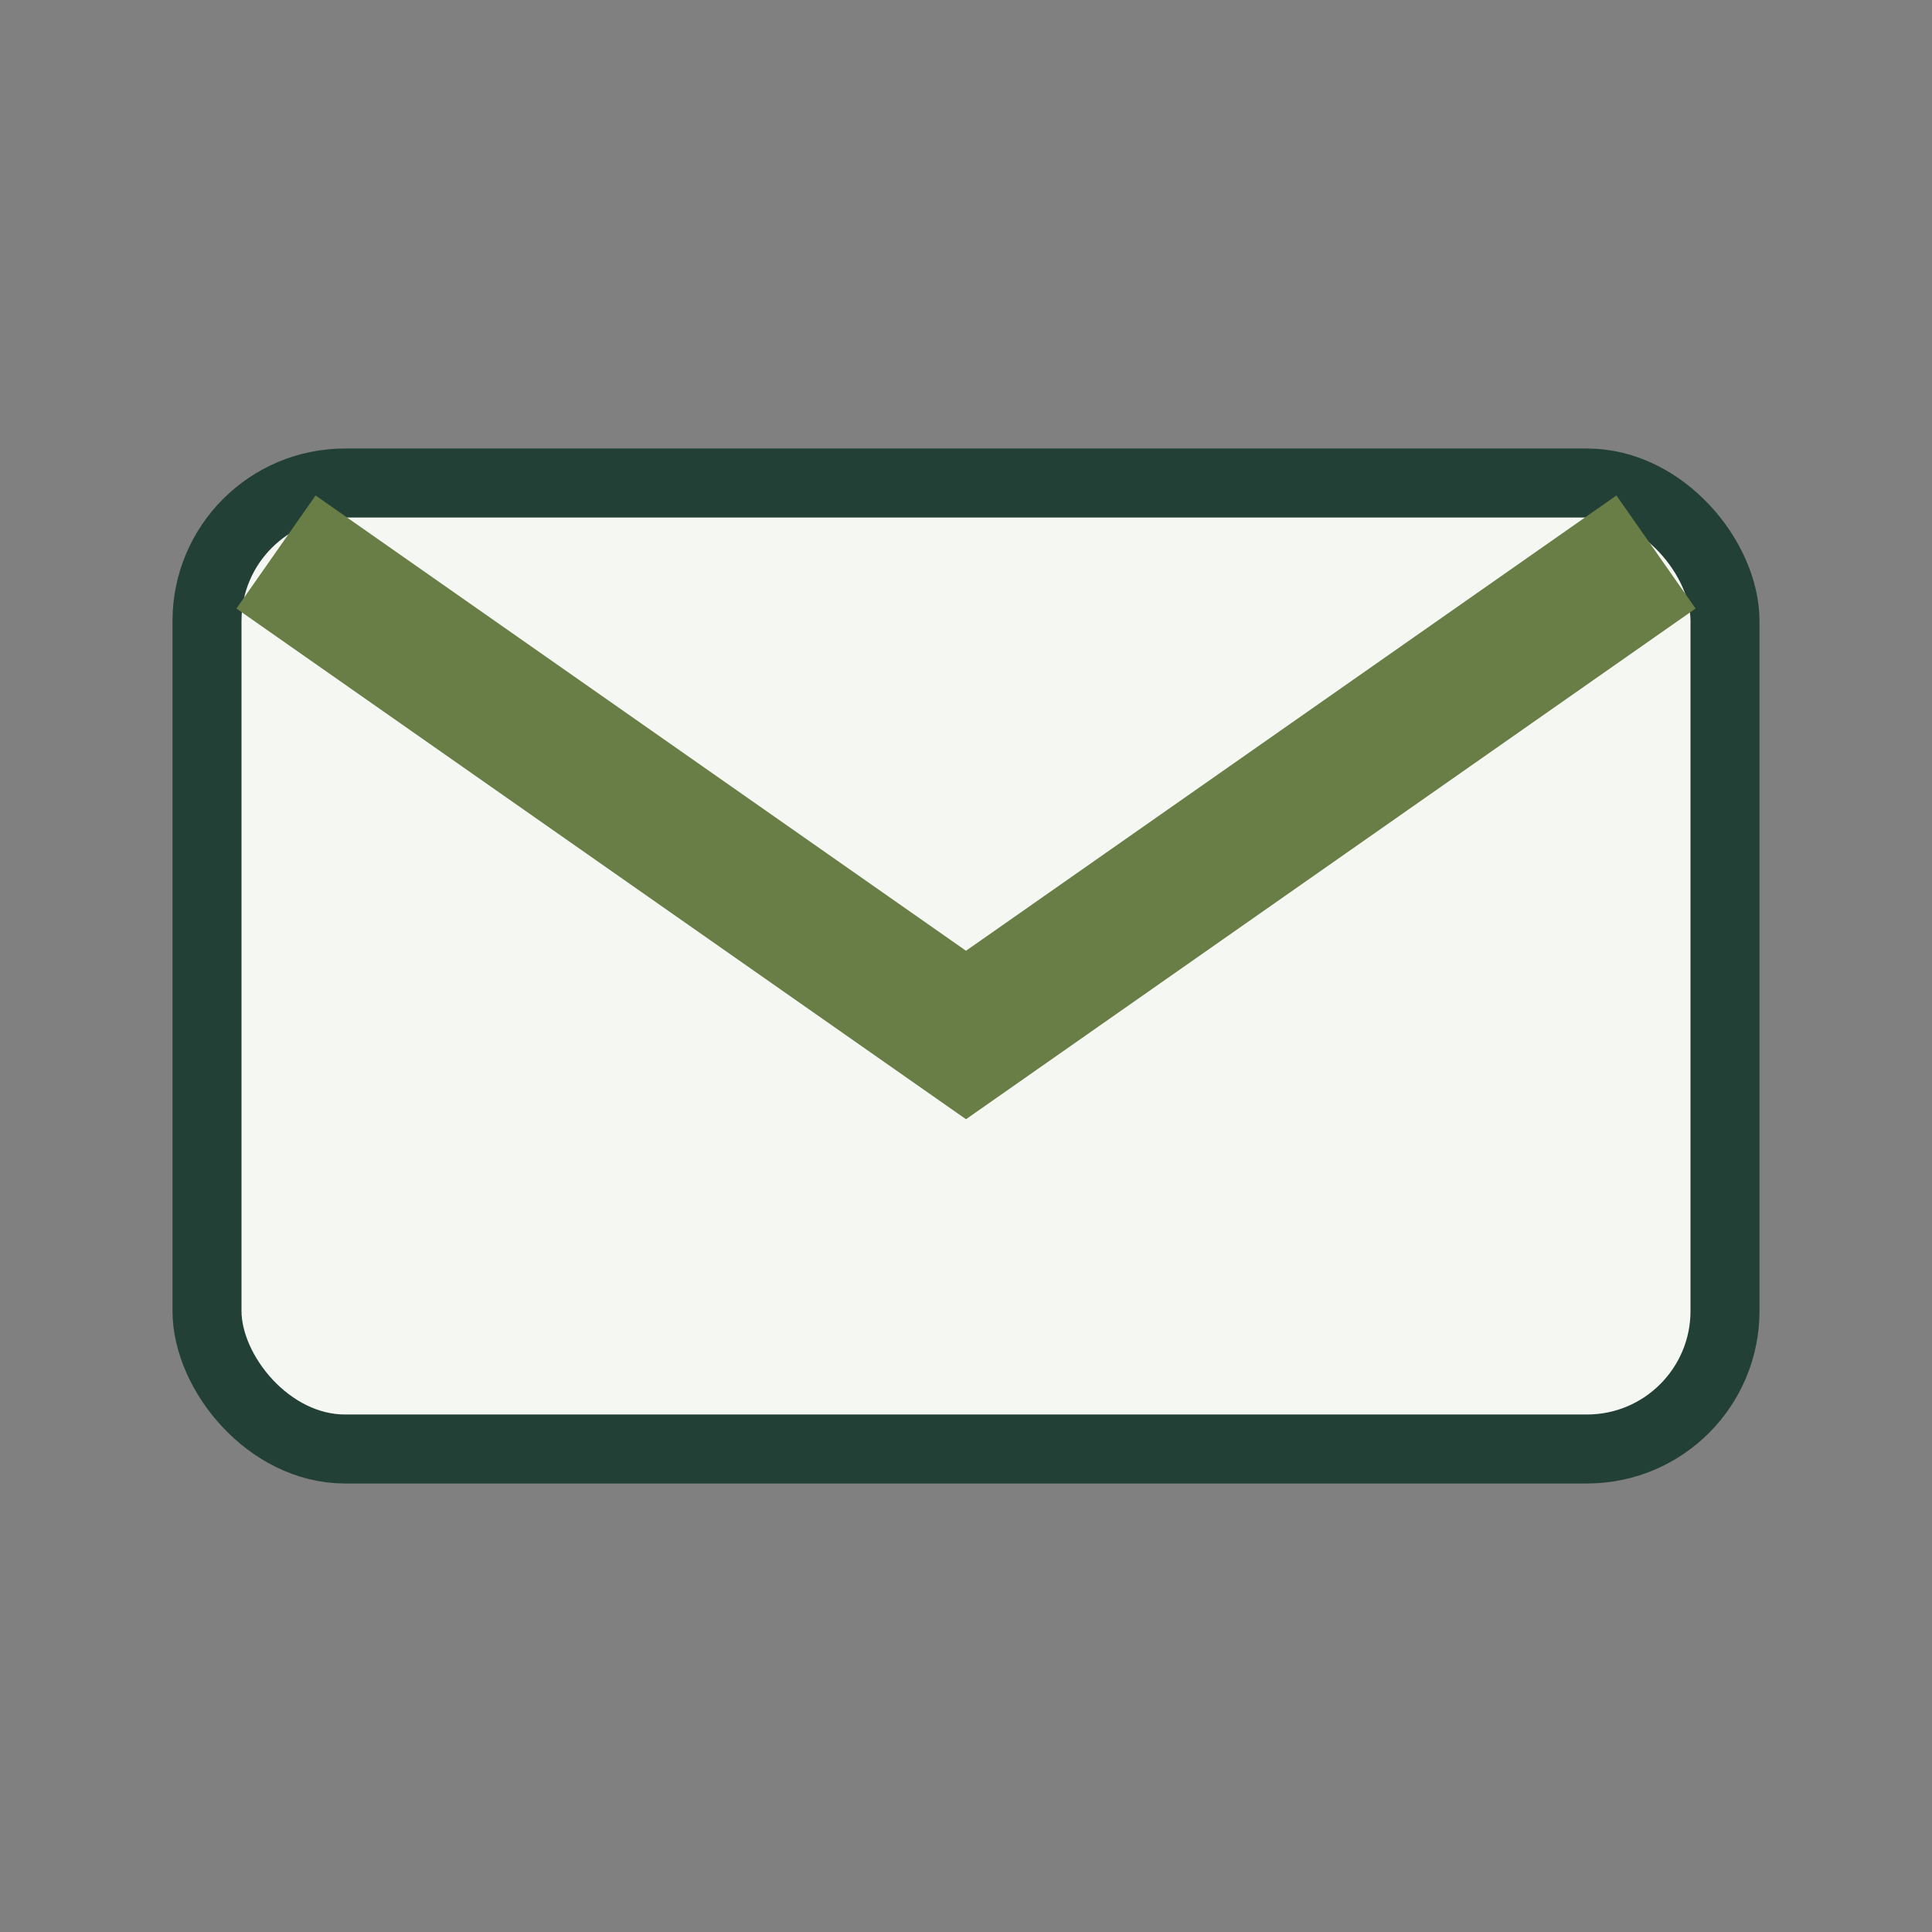
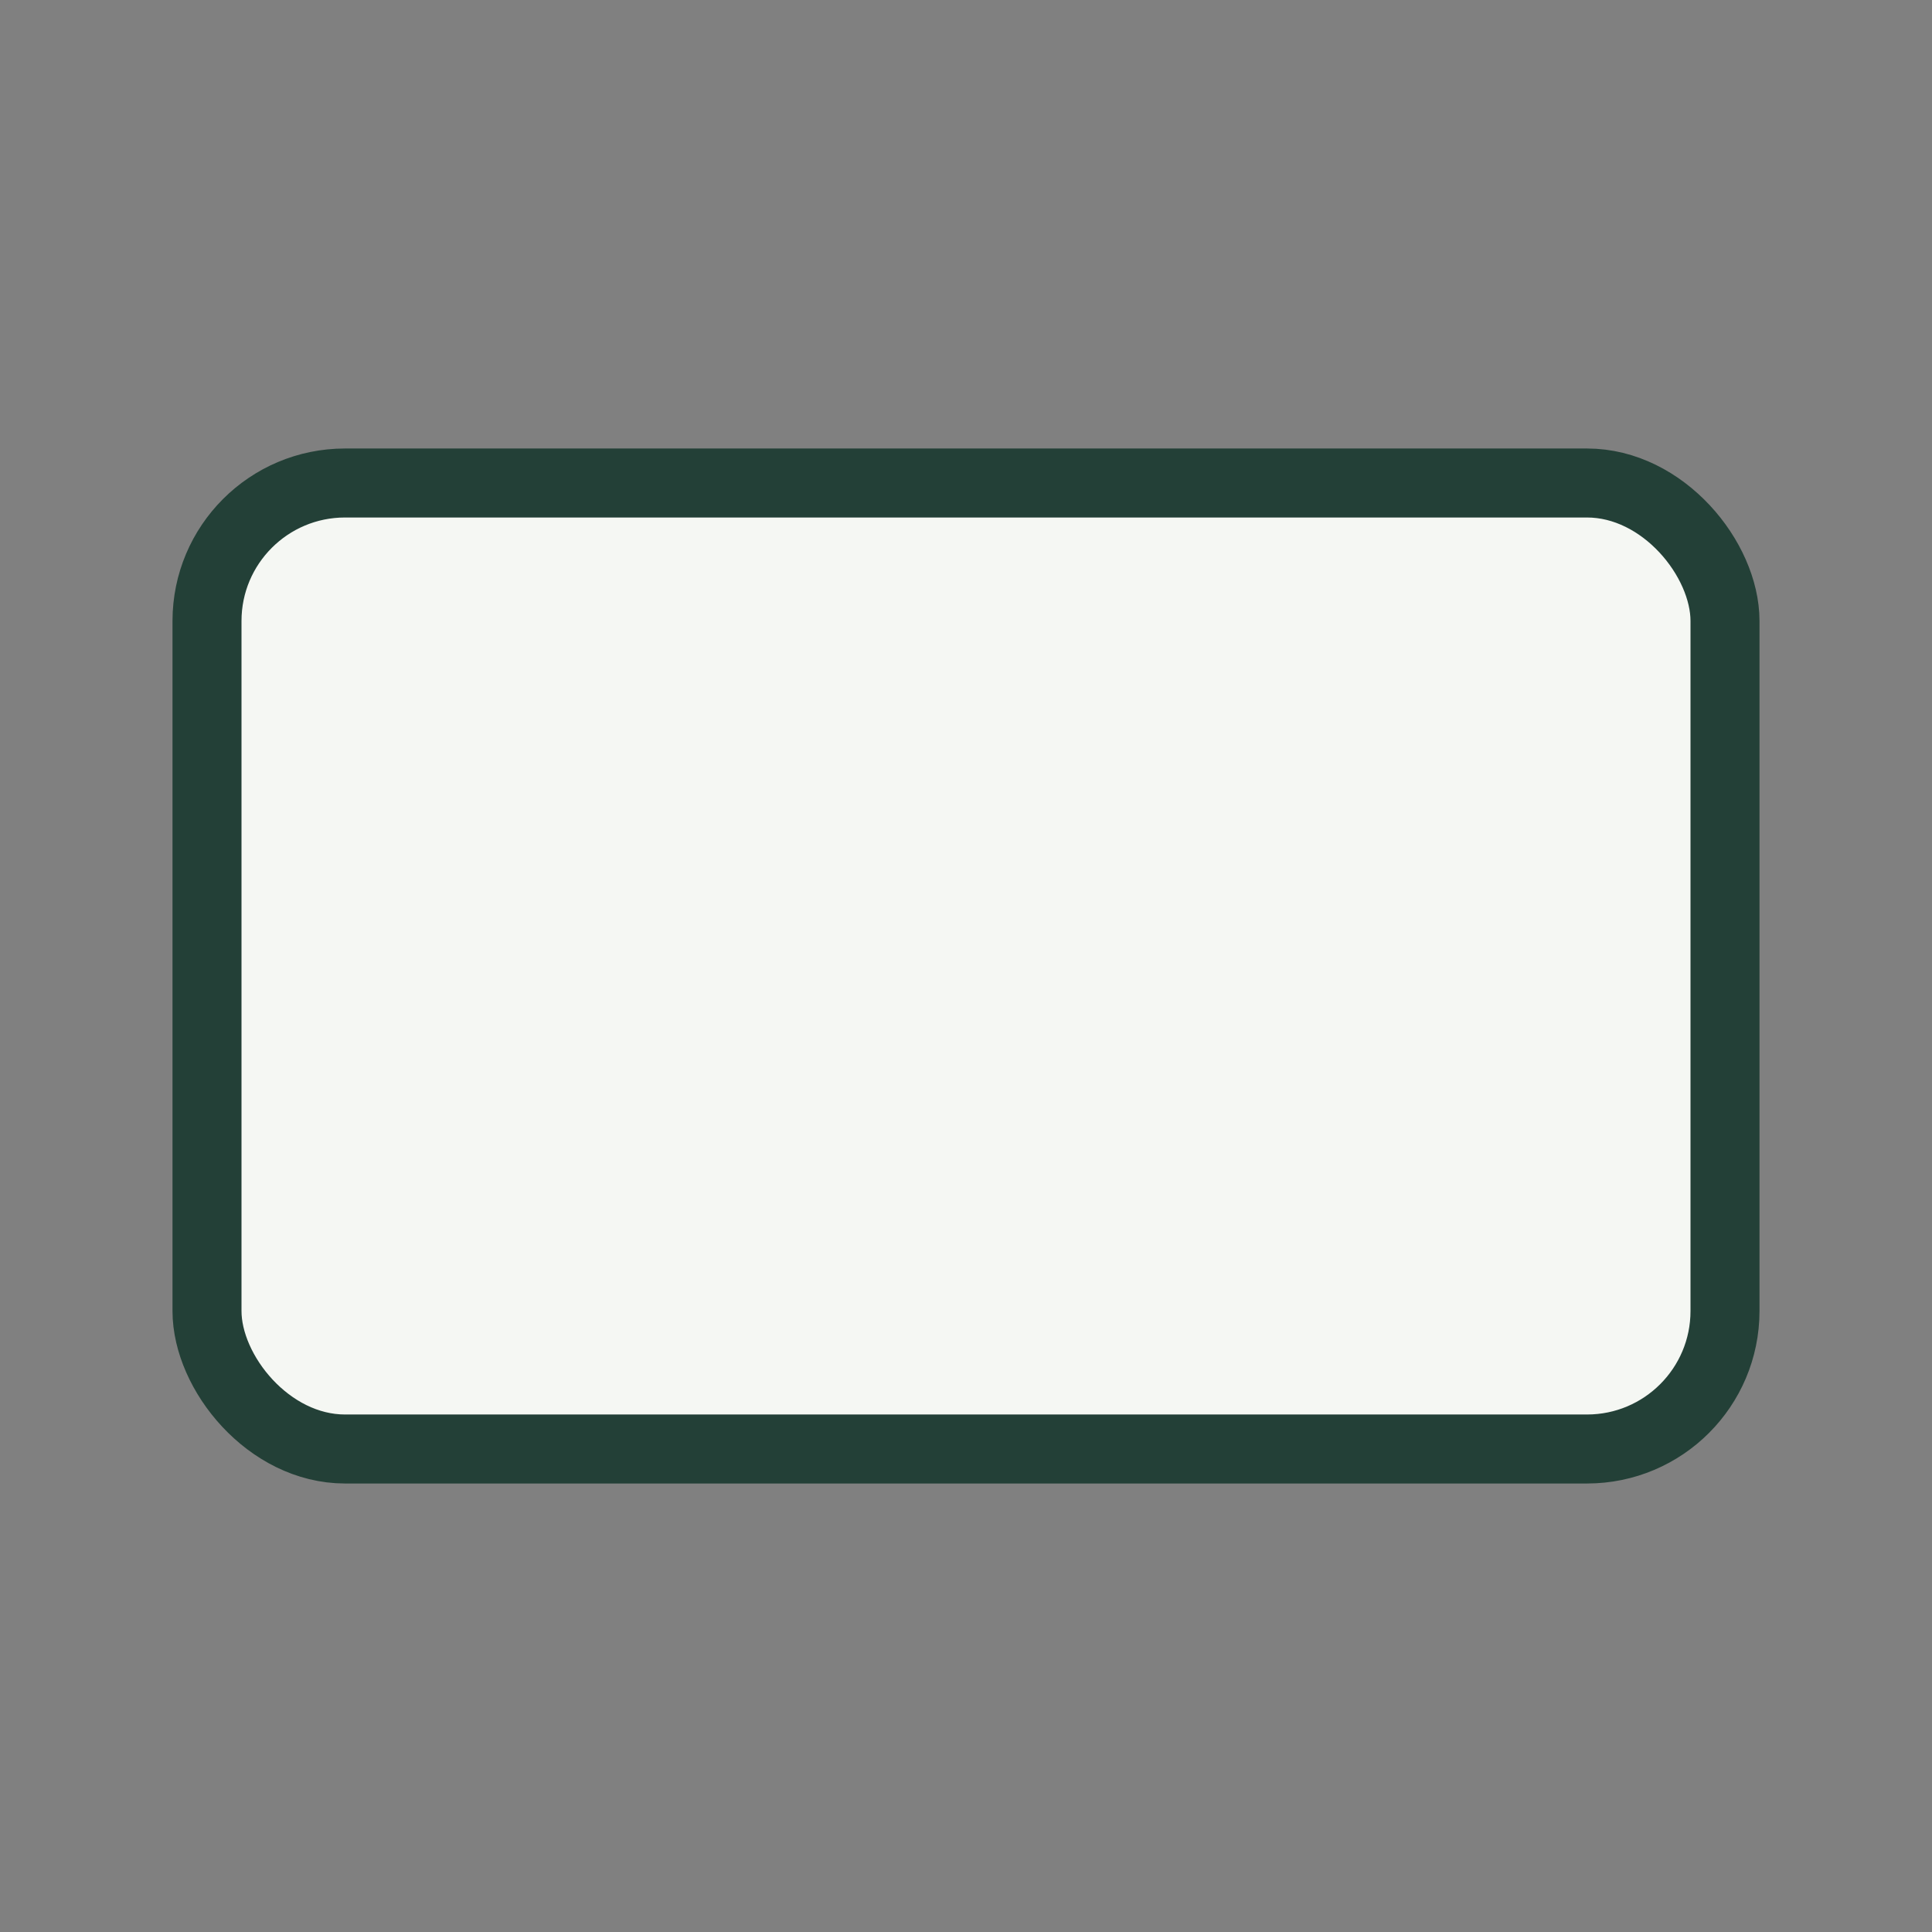
<svg xmlns="http://www.w3.org/2000/svg" width="28" height="28" viewBox="0 0 28 28">
  <rect x="0" y="0" width="28" height="28" fill="#808080" stroke="none" />
  <rect x="3" y="7" width="22" height="14" rx="2" fill="#f5f7f3" stroke="#234037" />
-   <path d="M4 8l10 7 10-7" fill="none" stroke="#697d46" stroke-width="2" />
</svg>